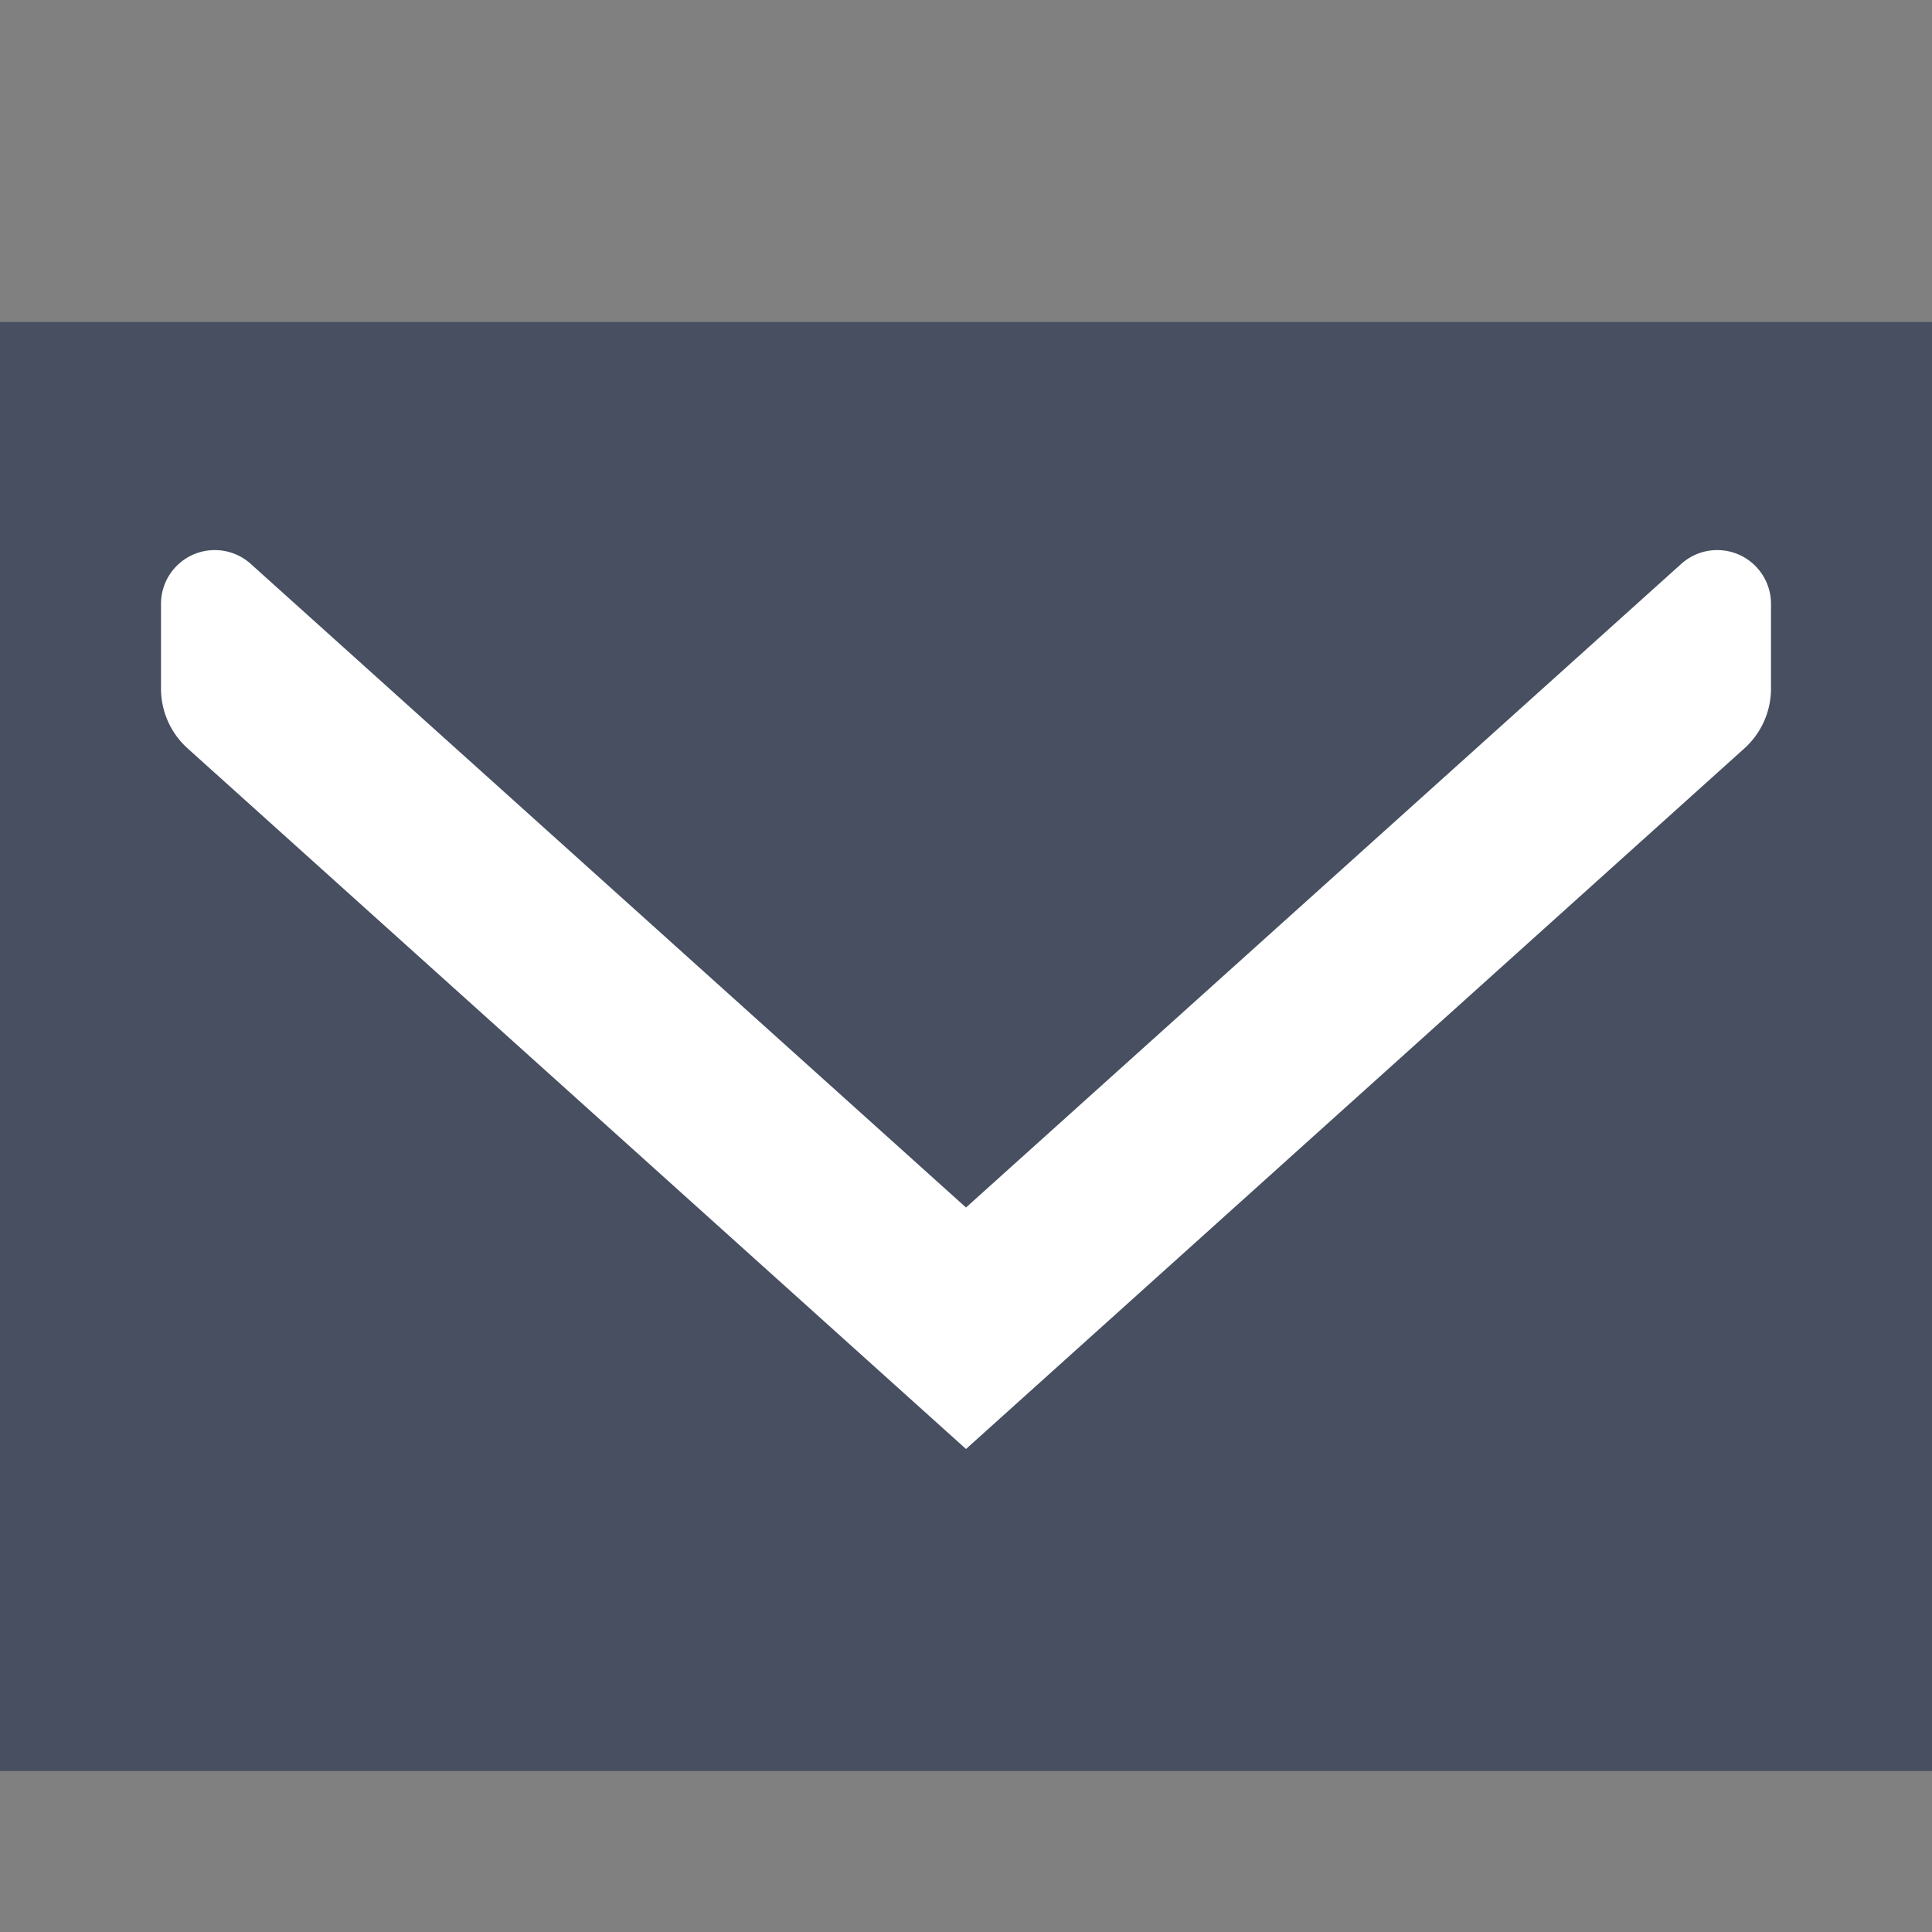
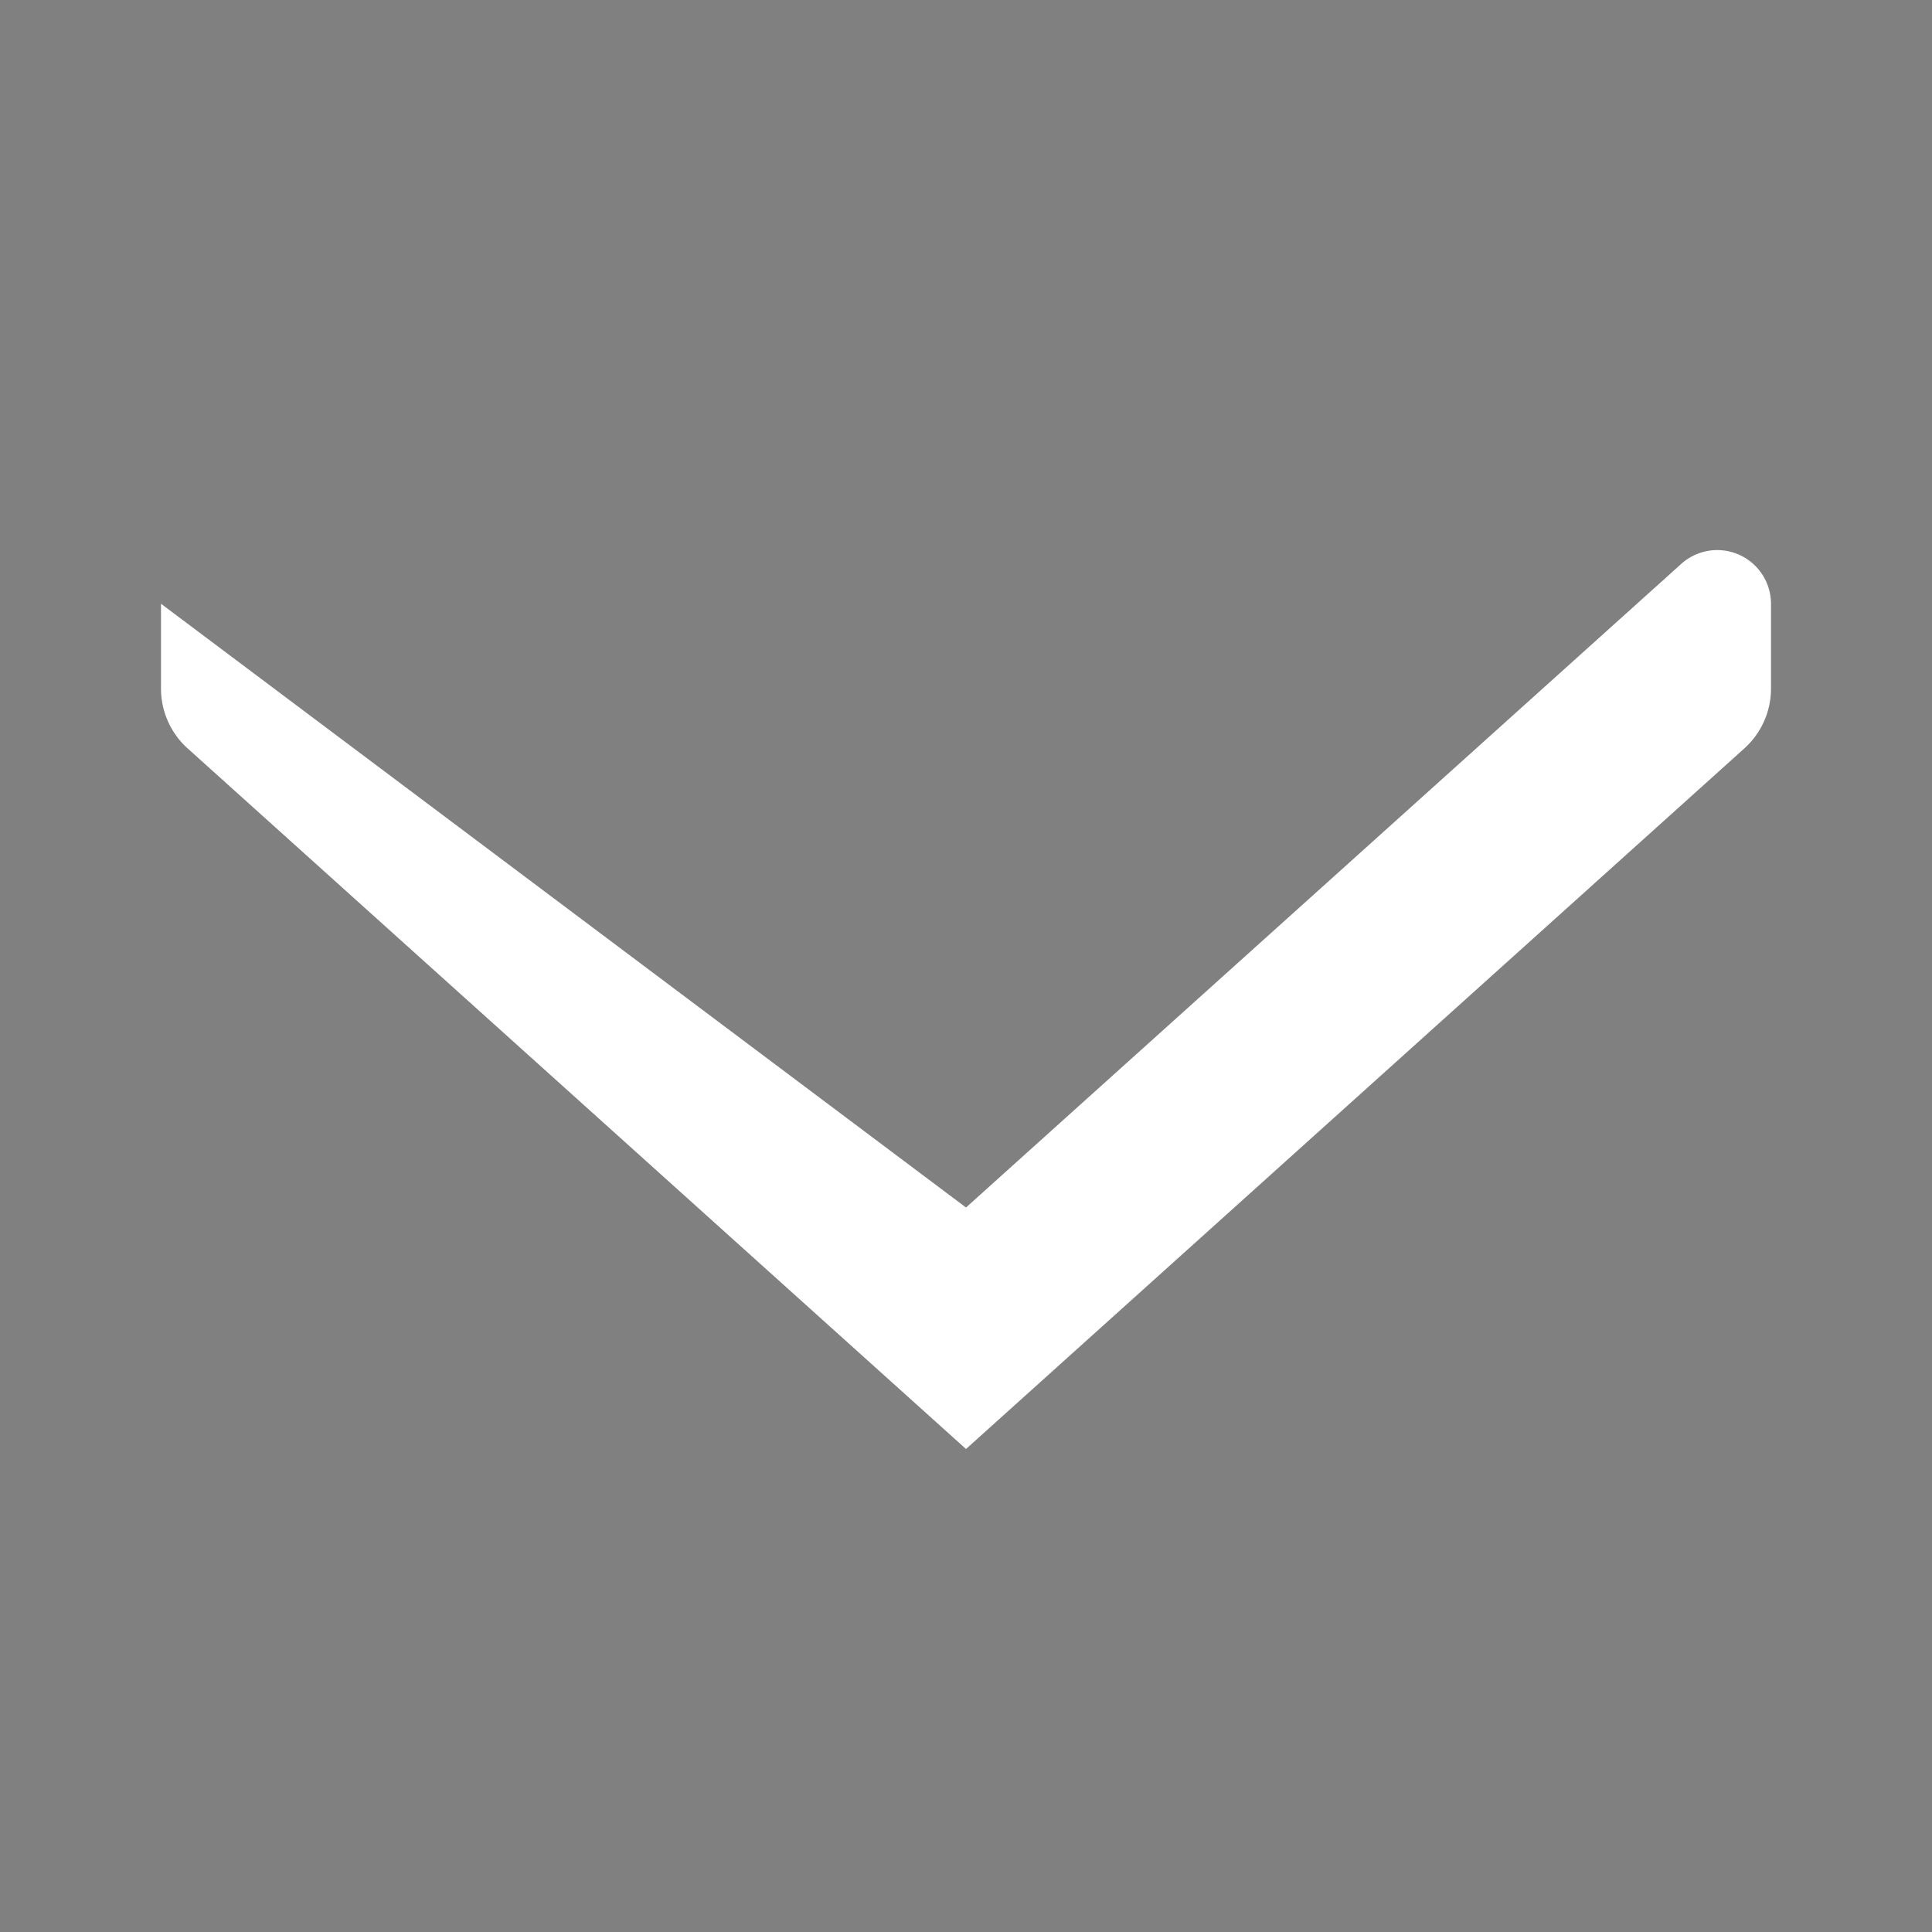
<svg xmlns="http://www.w3.org/2000/svg" width="12" height="12" viewBox="0 0 12 12">
  <rect x="0" y="0" width="12" height="12" fill="#808080" stroke="none" />
  <title>
    EmailReportSmall
  </title>
  <g fill="none" fill-rule="evenodd">
-     <rect width="12" height="12" fill="none" rx="2" />
-     <rect width="12" height="9" y="2" fill="#474F61" />
-     <path fill="#FFFFFF" d="M1 4.277V3.75a.334.334 0 0 1 .557-.248L6 7.5l4.443-3.998A.334.334 0 0 1 11 3.75v.527a.5.5 0 0 1-.166.372L6 9 1.166 4.649A.5.5 0 0 1 1 4.277z" />
+     <path fill="#FFFFFF" d="M1 4.277V3.75L6 7.5l4.443-3.998A.334.334 0 0 1 11 3.75v.527a.5.5 0 0 1-.166.372L6 9 1.166 4.649A.5.5 0 0 1 1 4.277z" />
  </g>
</svg>